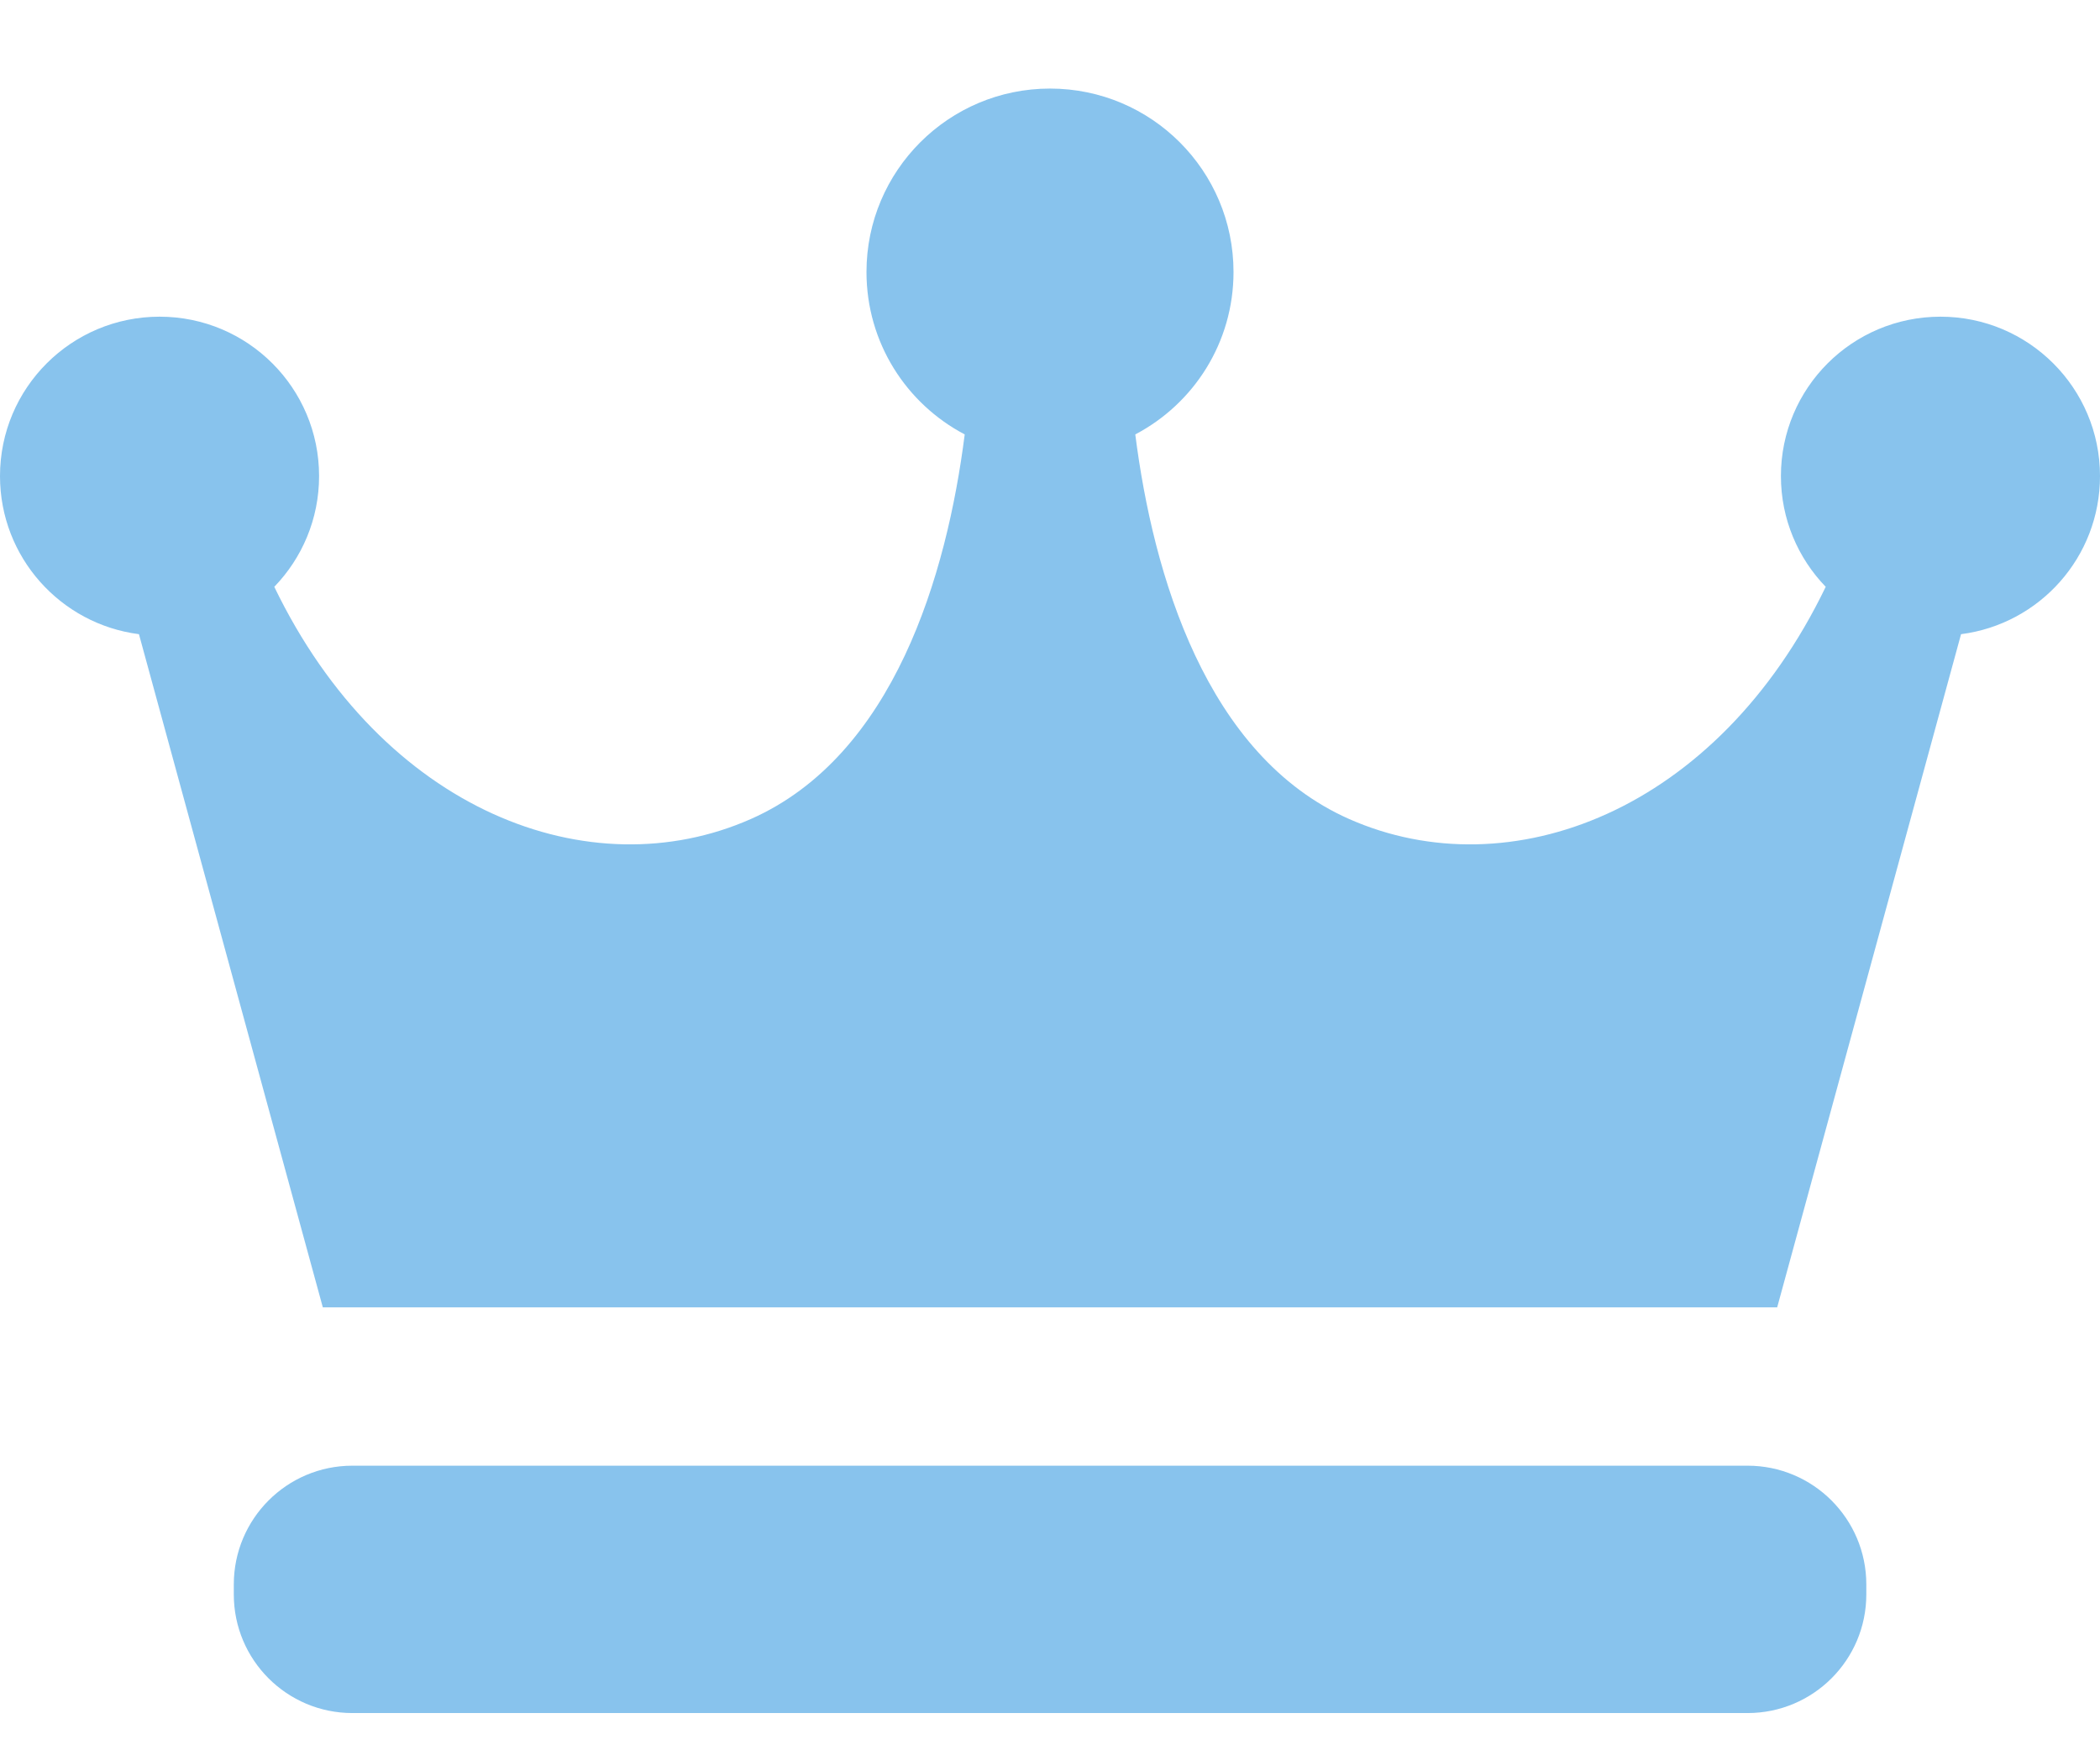
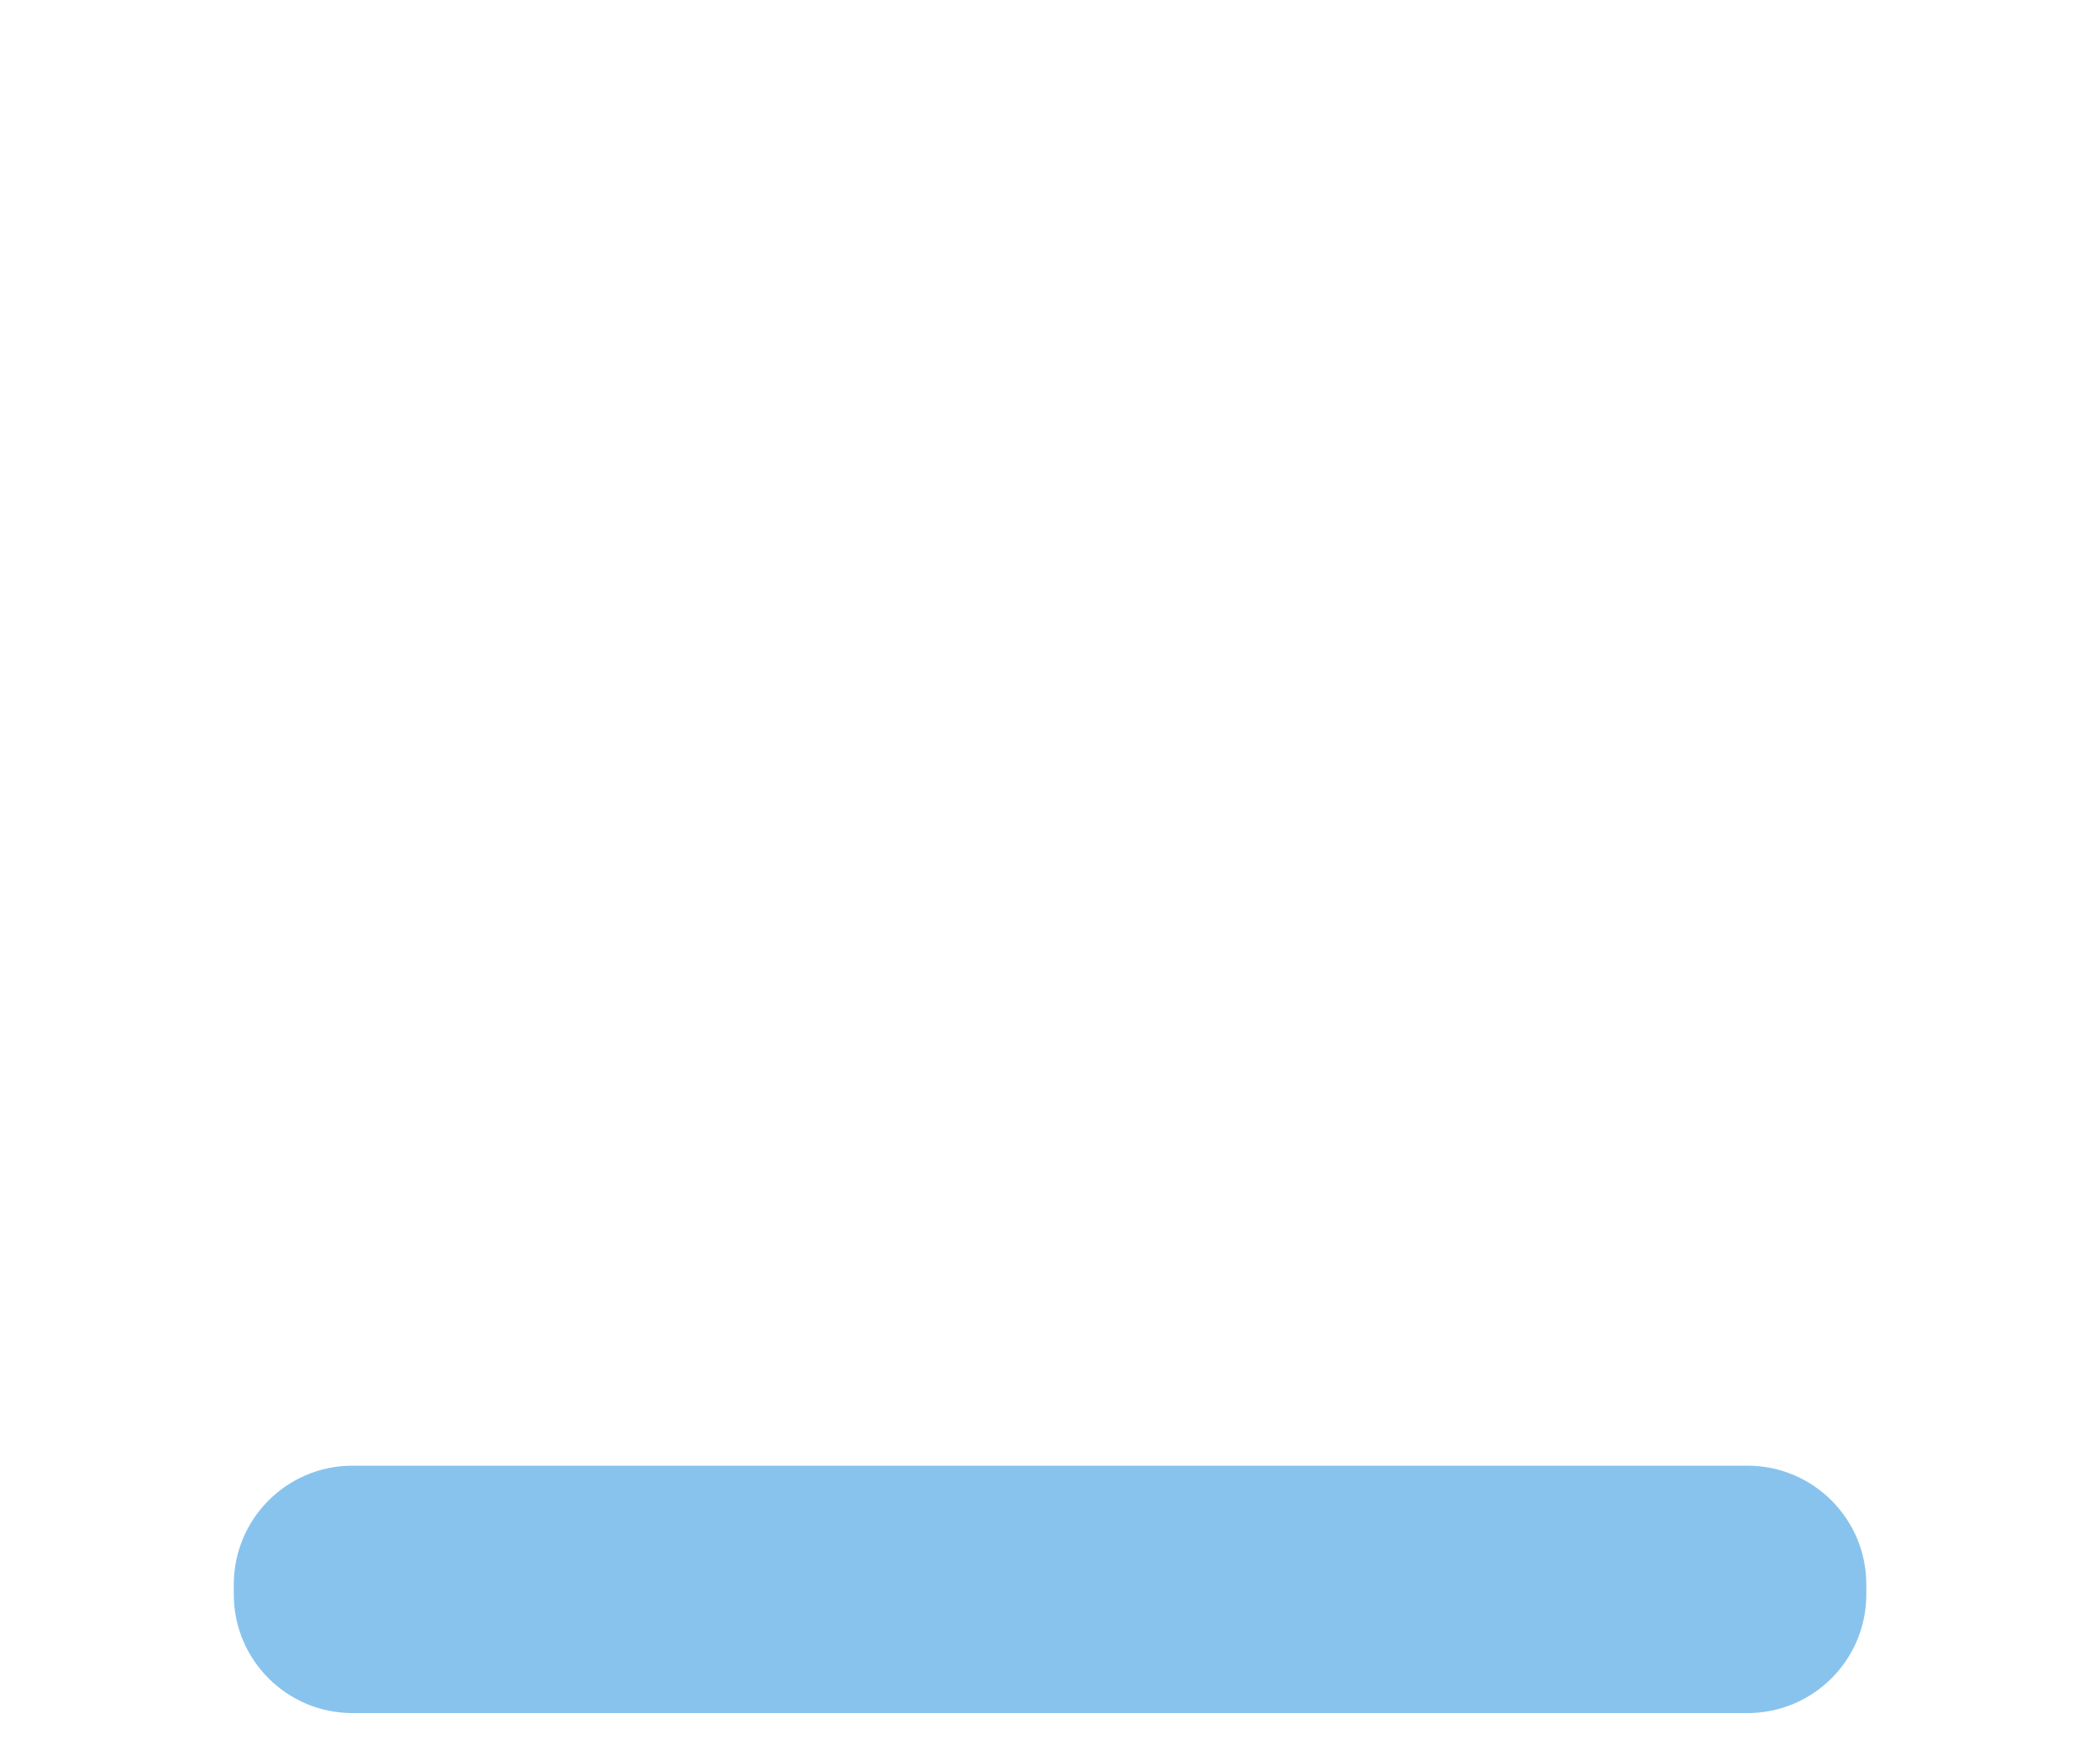
<svg xmlns="http://www.w3.org/2000/svg" width="18" height="15" viewBox="0 0 18 15" fill="none">
-   <path d="M18 4.08C18 3.325 17.387 2.714 16.633 2.714C15.877 2.714 15.265 3.325 15.265 4.08C15.265 4.449 15.412 4.784 15.649 5.029C14.72 6.955 12.942 7.628 11.564 7.019C10.337 6.476 9.884 4.925 9.731 3.723C10.232 3.46 10.573 2.936 10.573 2.331C10.573 1.463 9.869 0.759 9 0.759C8.132 0.759 7.427 1.463 7.427 2.331C7.427 2.936 7.768 3.46 8.269 3.723C8.116 4.925 7.663 6.476 6.436 7.019C5.058 7.628 3.281 6.955 2.351 5.029C2.588 4.784 2.735 4.449 2.735 4.08C2.735 3.325 2.123 2.714 1.368 2.714C0.612 2.714 0 3.325 0 4.08C0 4.776 0.52 5.349 1.191 5.435L2.767 11.204H15.233L16.809 5.435C17.481 5.349 18 4.776 18 4.08Z" fill="#88C3ED" />
  <path d="M15.997 13.664C15.997 14.226 15.541 14.681 14.979 14.681H3.021C2.459 14.681 2.004 14.226 2.004 13.664V13.579C2.004 13.017 2.459 12.561 3.021 12.561H14.979C15.541 12.561 15.997 13.017 15.997 13.579V13.664Z" fill="#88C3ED" />
</svg>